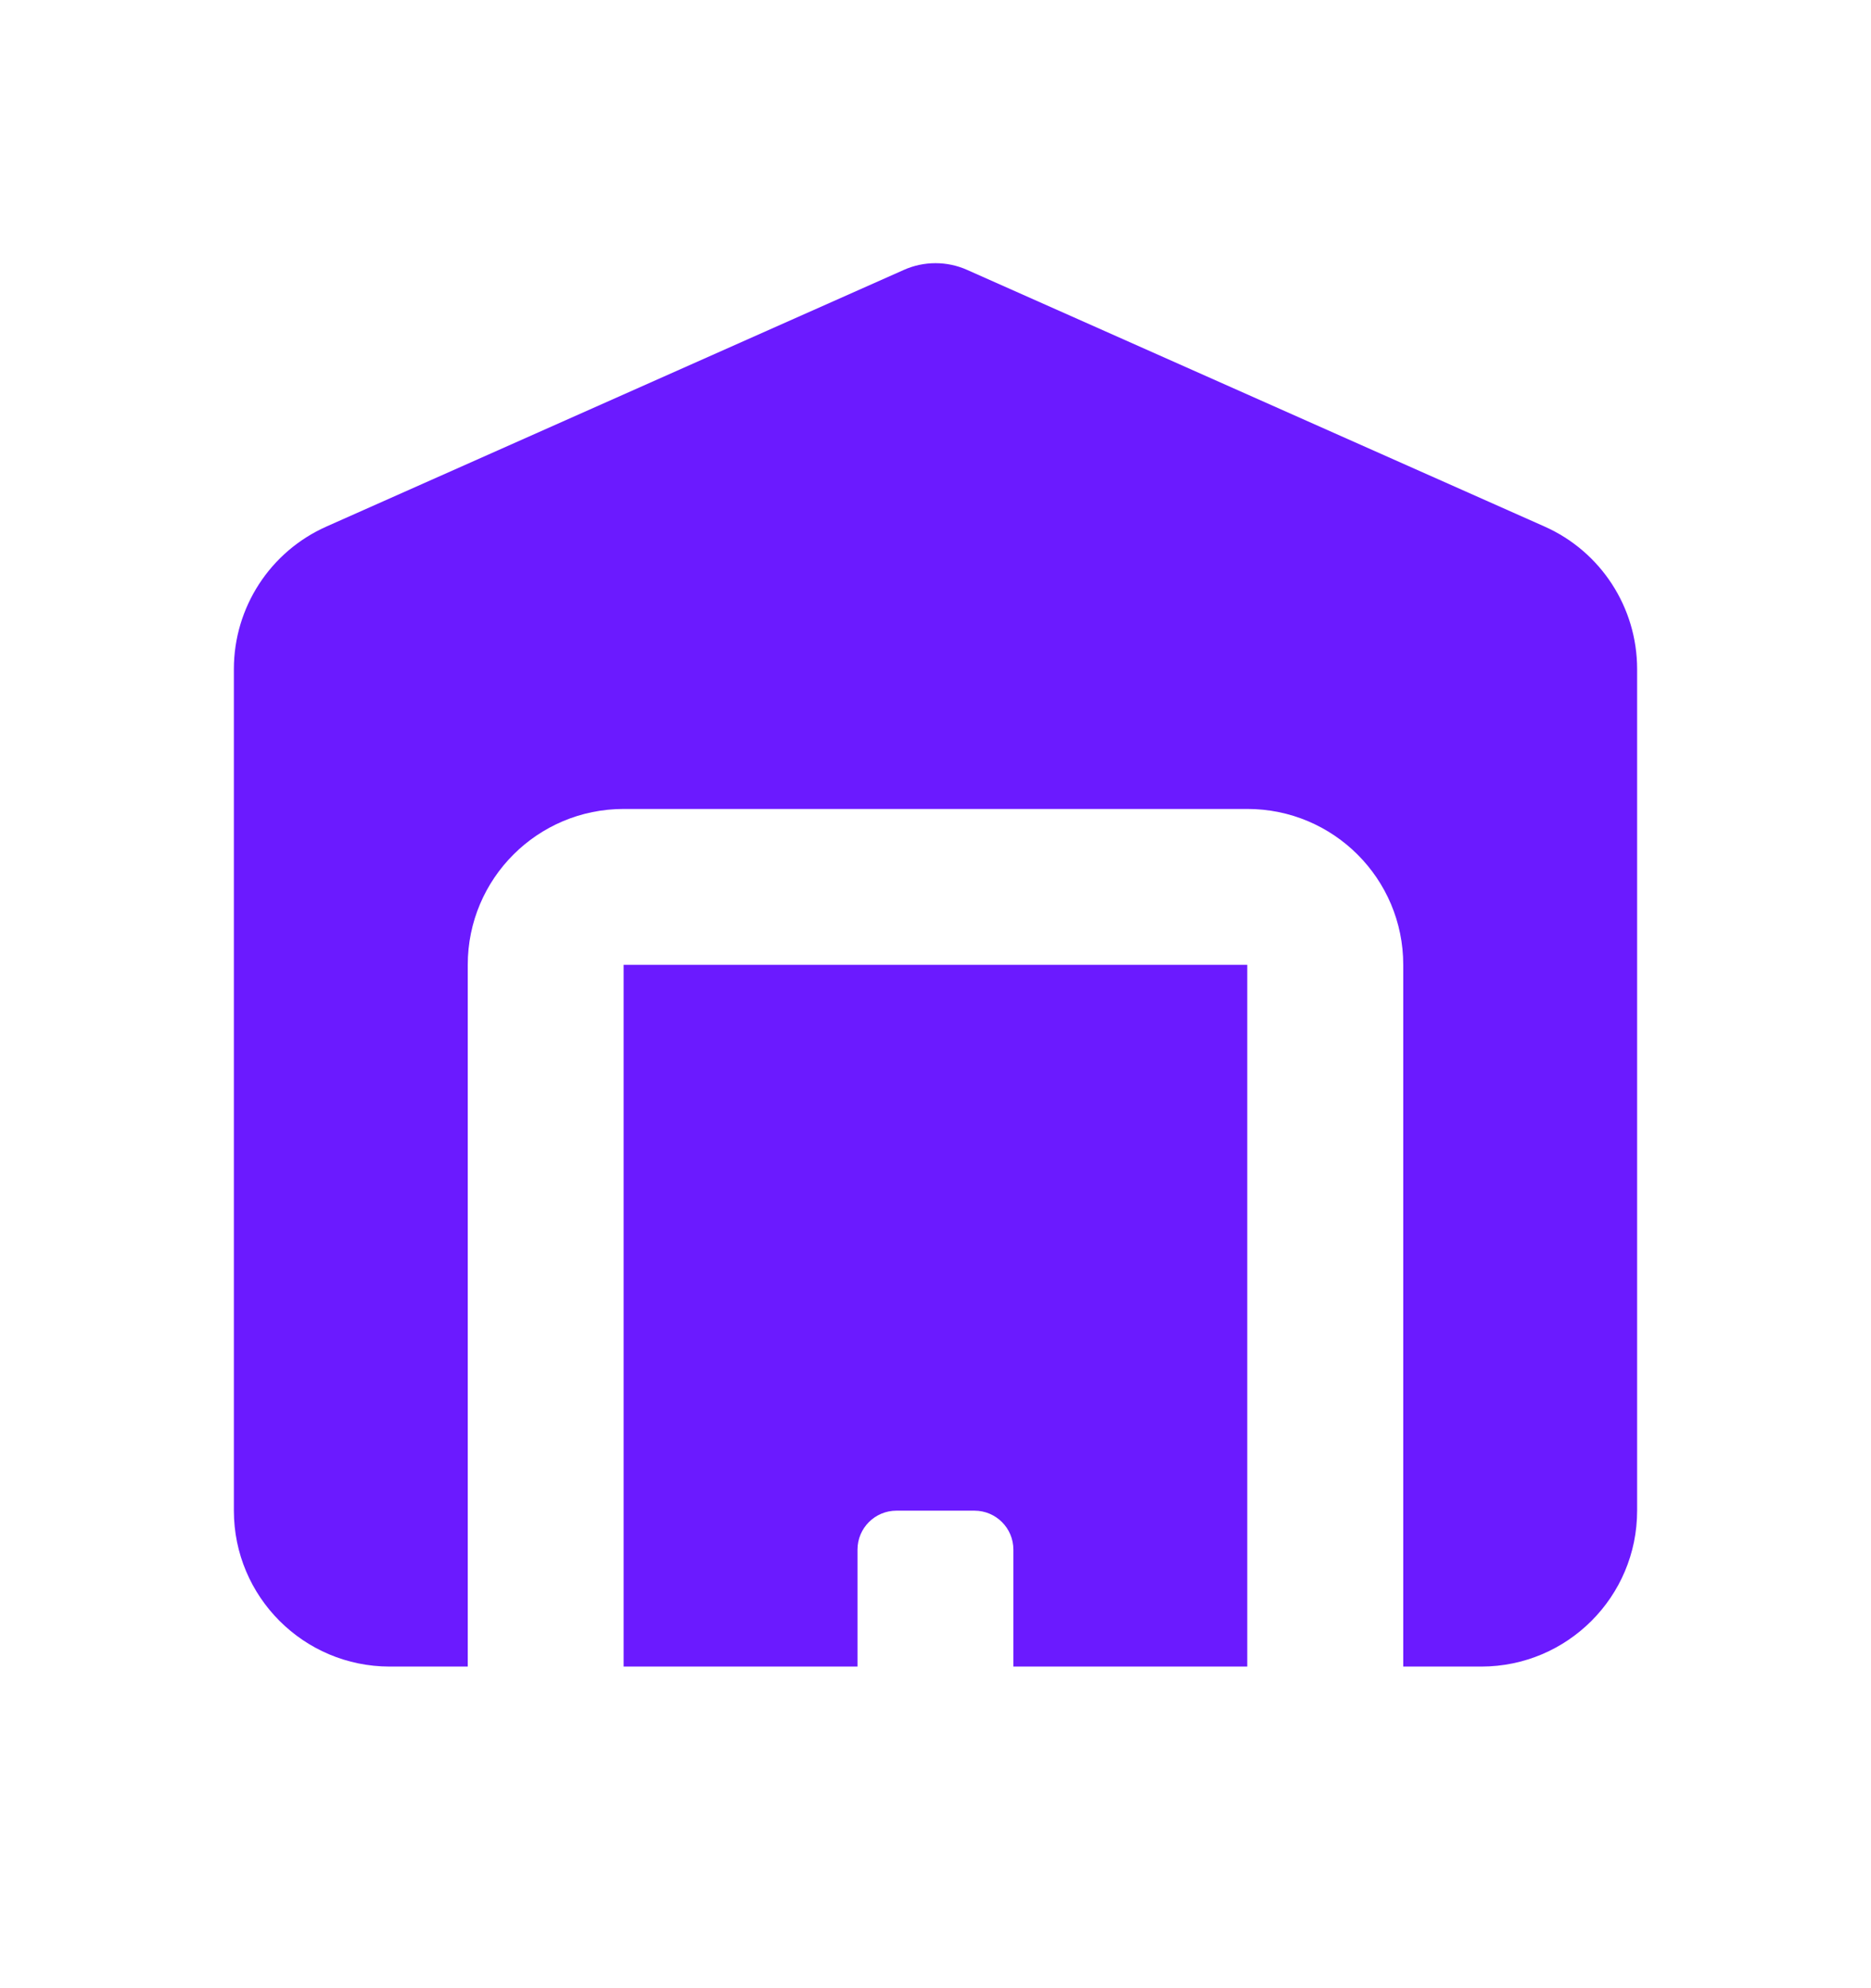
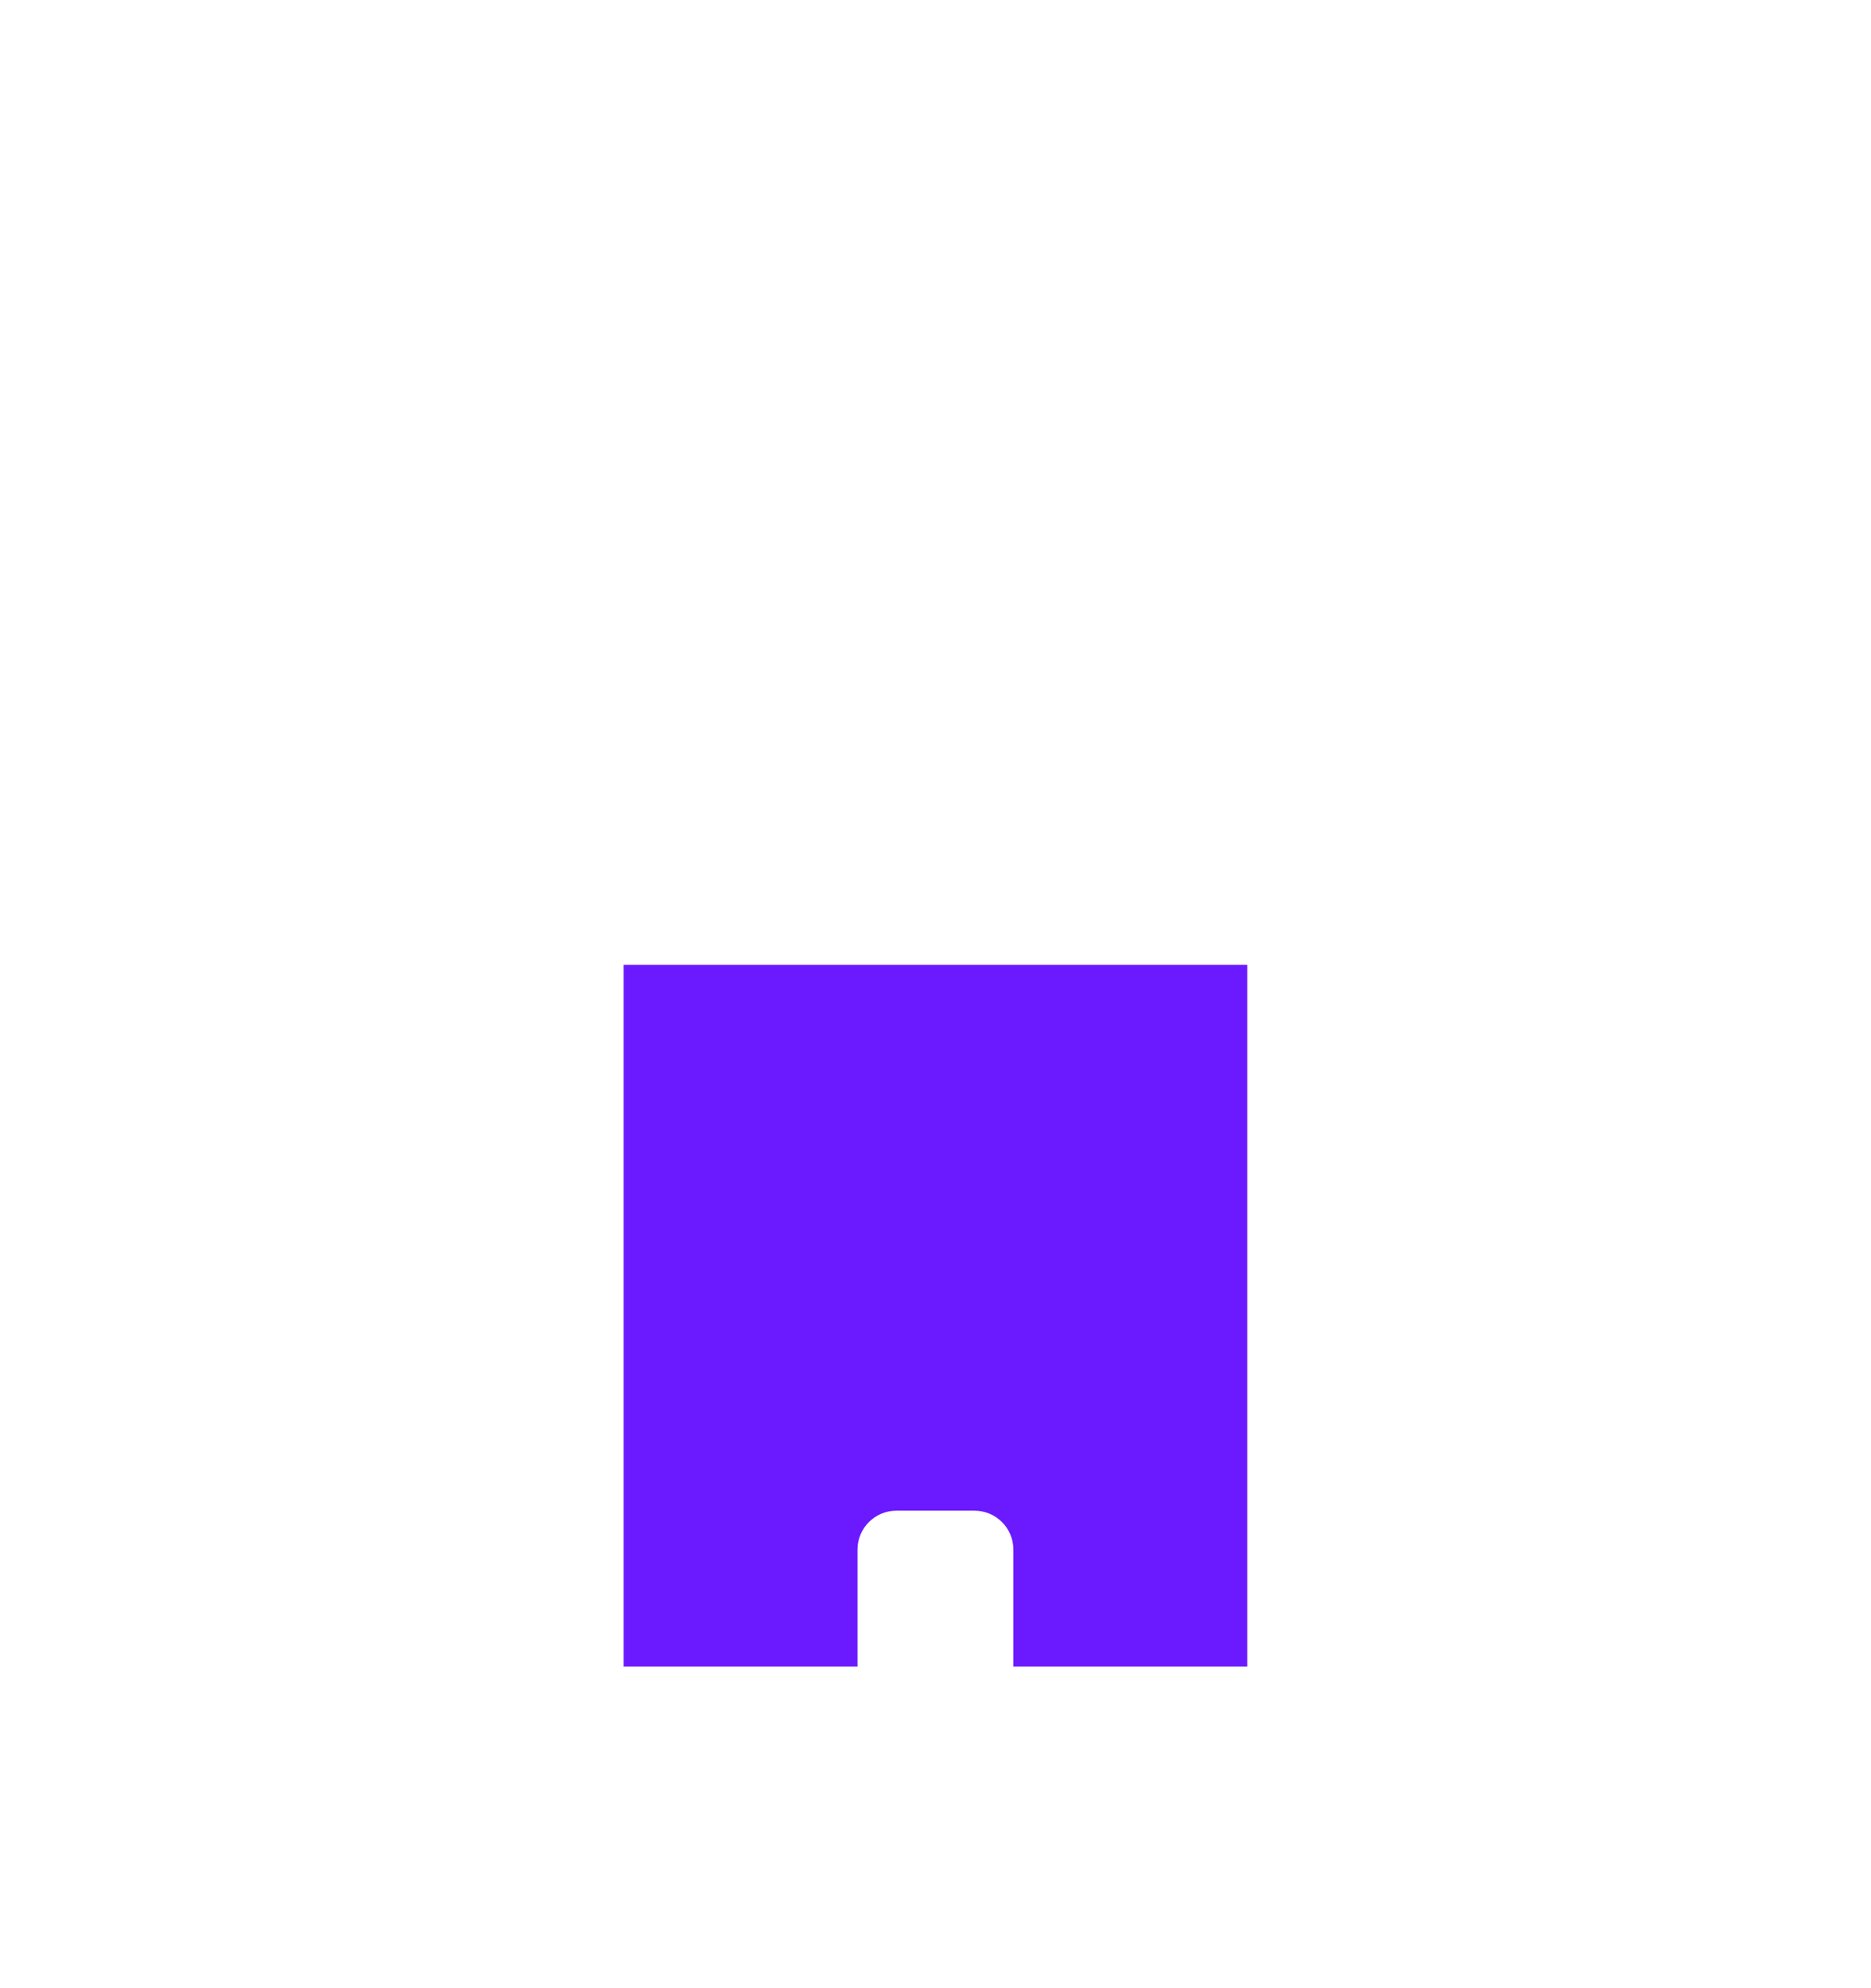
<svg xmlns="http://www.w3.org/2000/svg" width="16" height="17" viewBox="0 0 16 17" fill="none">
  <g id="Icon / Misc / Warehouse">
-     <path id="Vector" d="M7.729 2.308L2.792 4.502C2.31 4.716 2 5.194 2 5.721V12.917C2 13.653 2.597 14.25 3.333 14.25H4V8.25C4 7.513 4.597 6.917 5.333 6.917H10.667C11.403 6.917 12 7.513 12 8.25V14.25H12.667C13.403 14.25 14 13.653 14 12.917V5.721C14 5.194 13.69 4.716 13.208 4.502L8.271 2.308C8.099 2.231 7.901 2.231 7.729 2.308Z" fill="#6B1AFF" />
    <path id="Vector_2" d="M10.666 8.25H5.333V14.25H7.333V13.25C7.333 13.066 7.482 12.917 7.666 12.917H8.333C8.517 12.917 8.666 13.066 8.666 13.25V14.25H10.666V8.25Z" fill="#6B1AFF" />
  </g>
</svg>